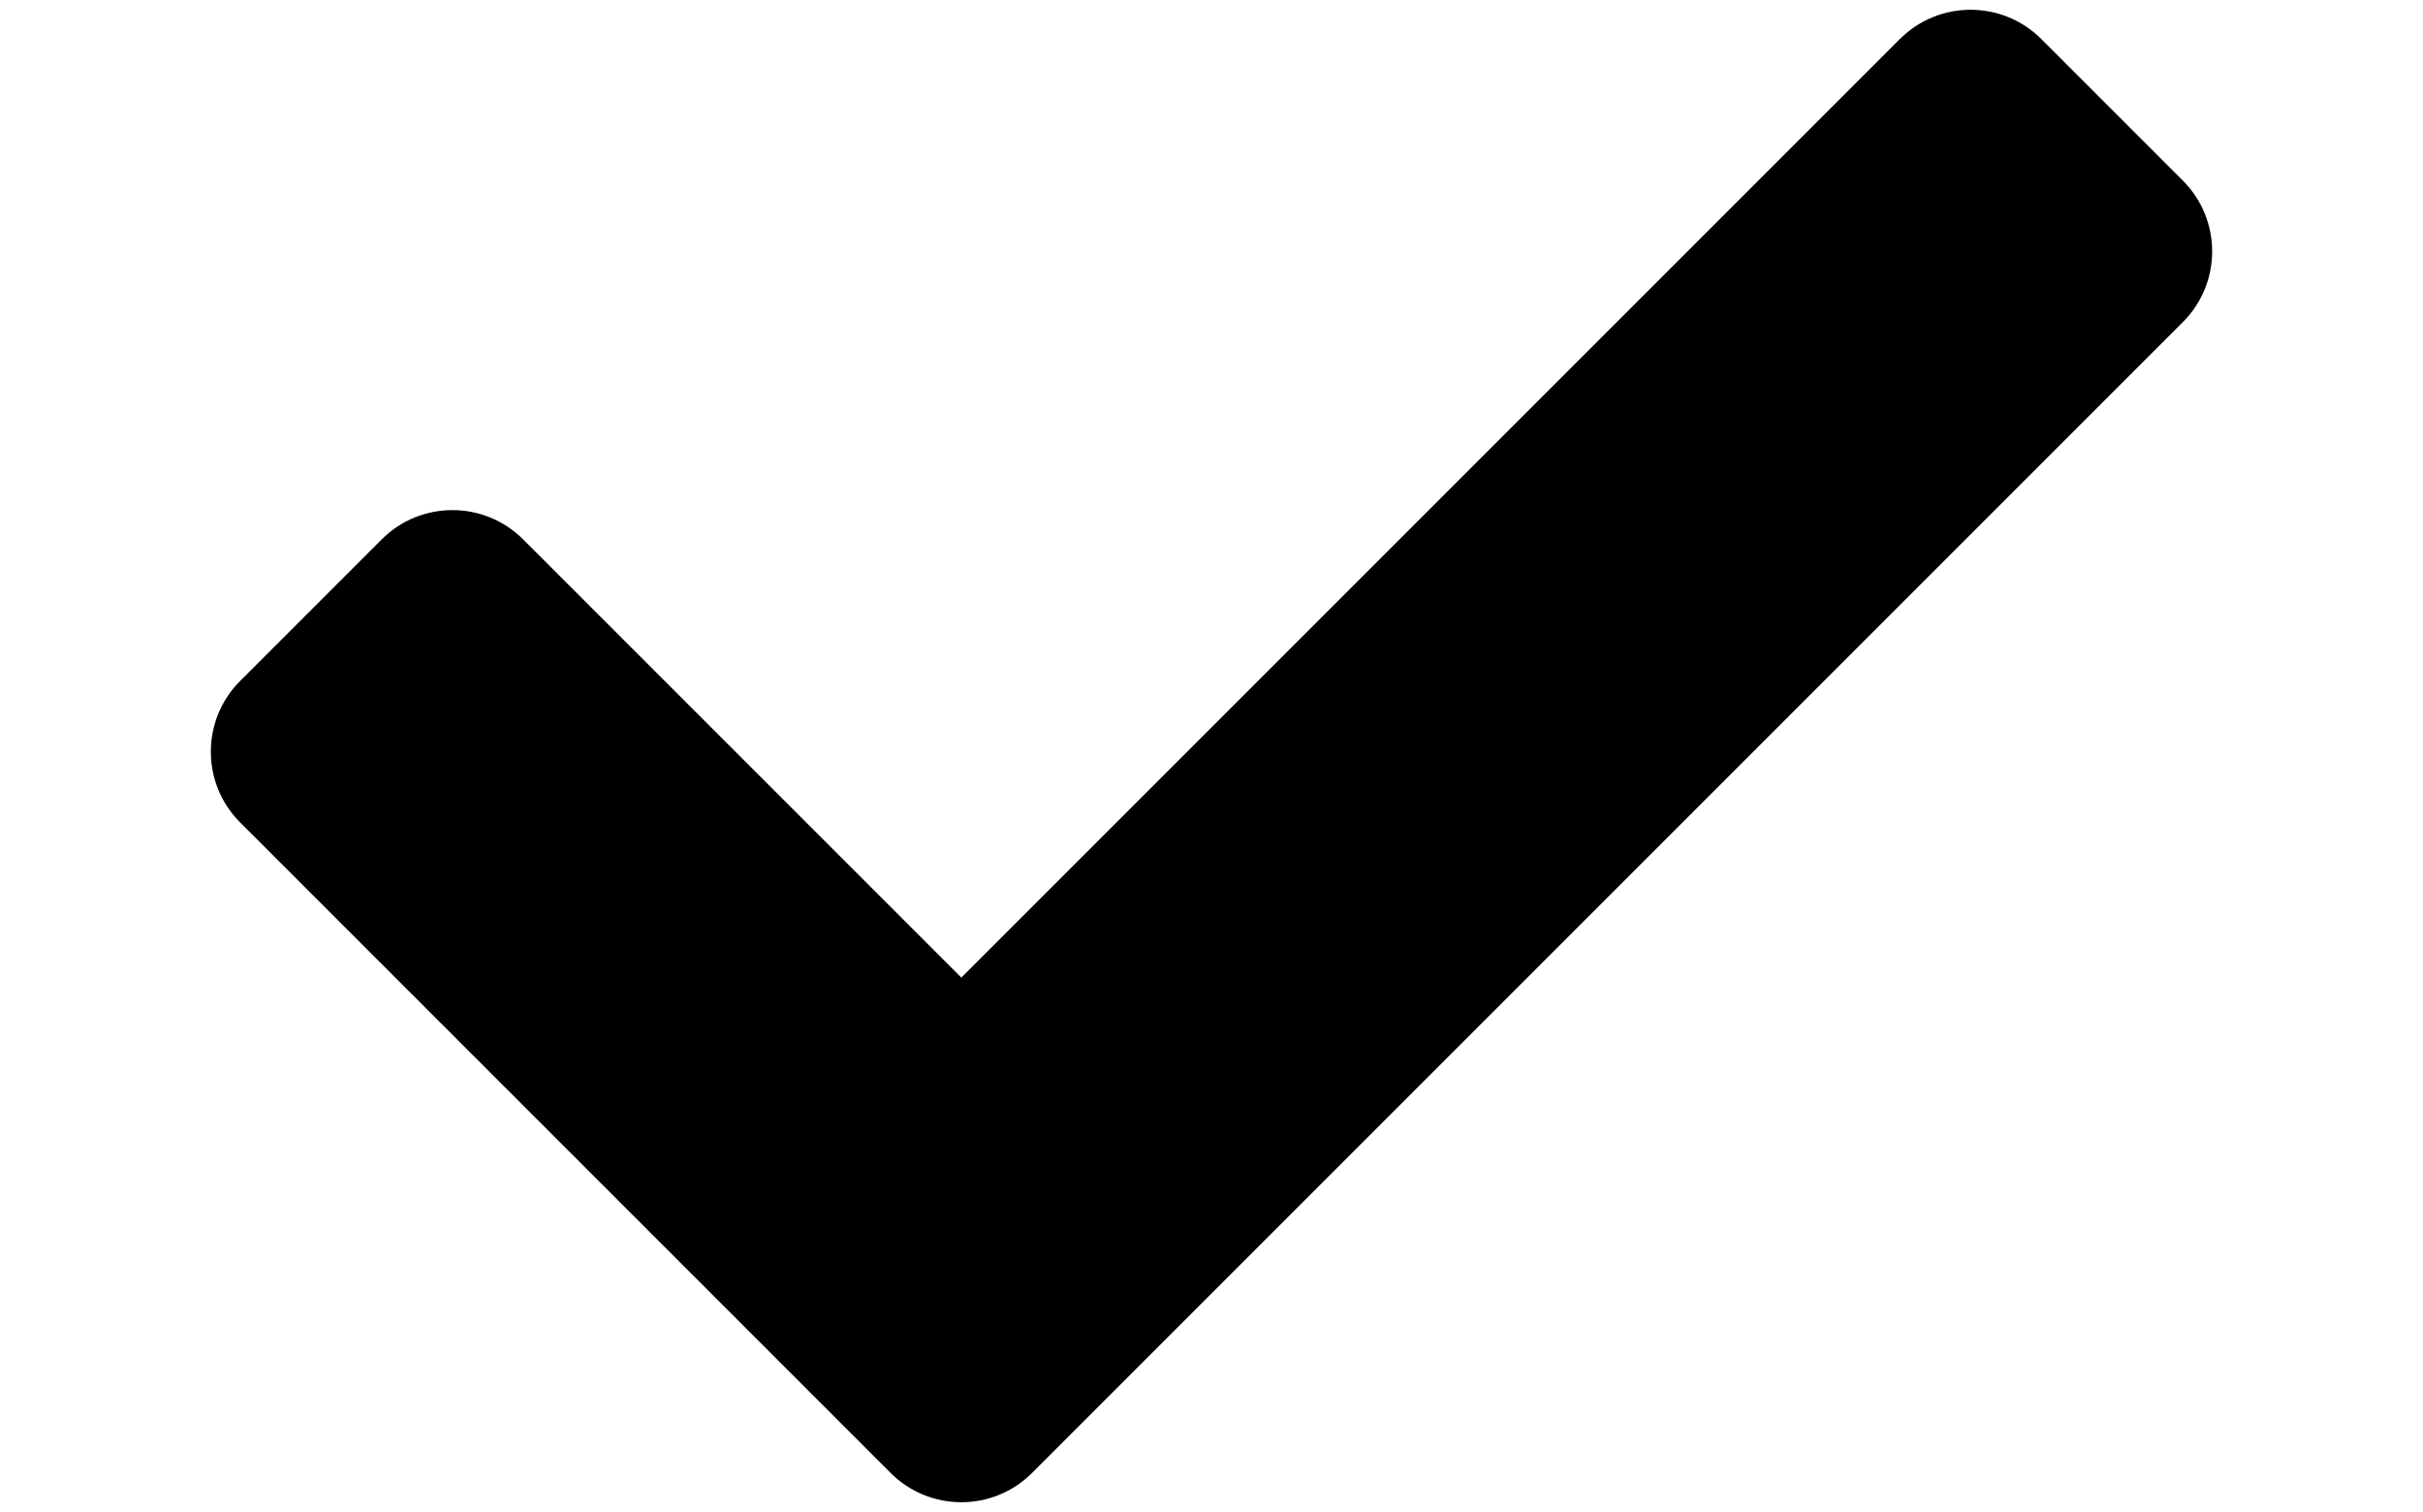
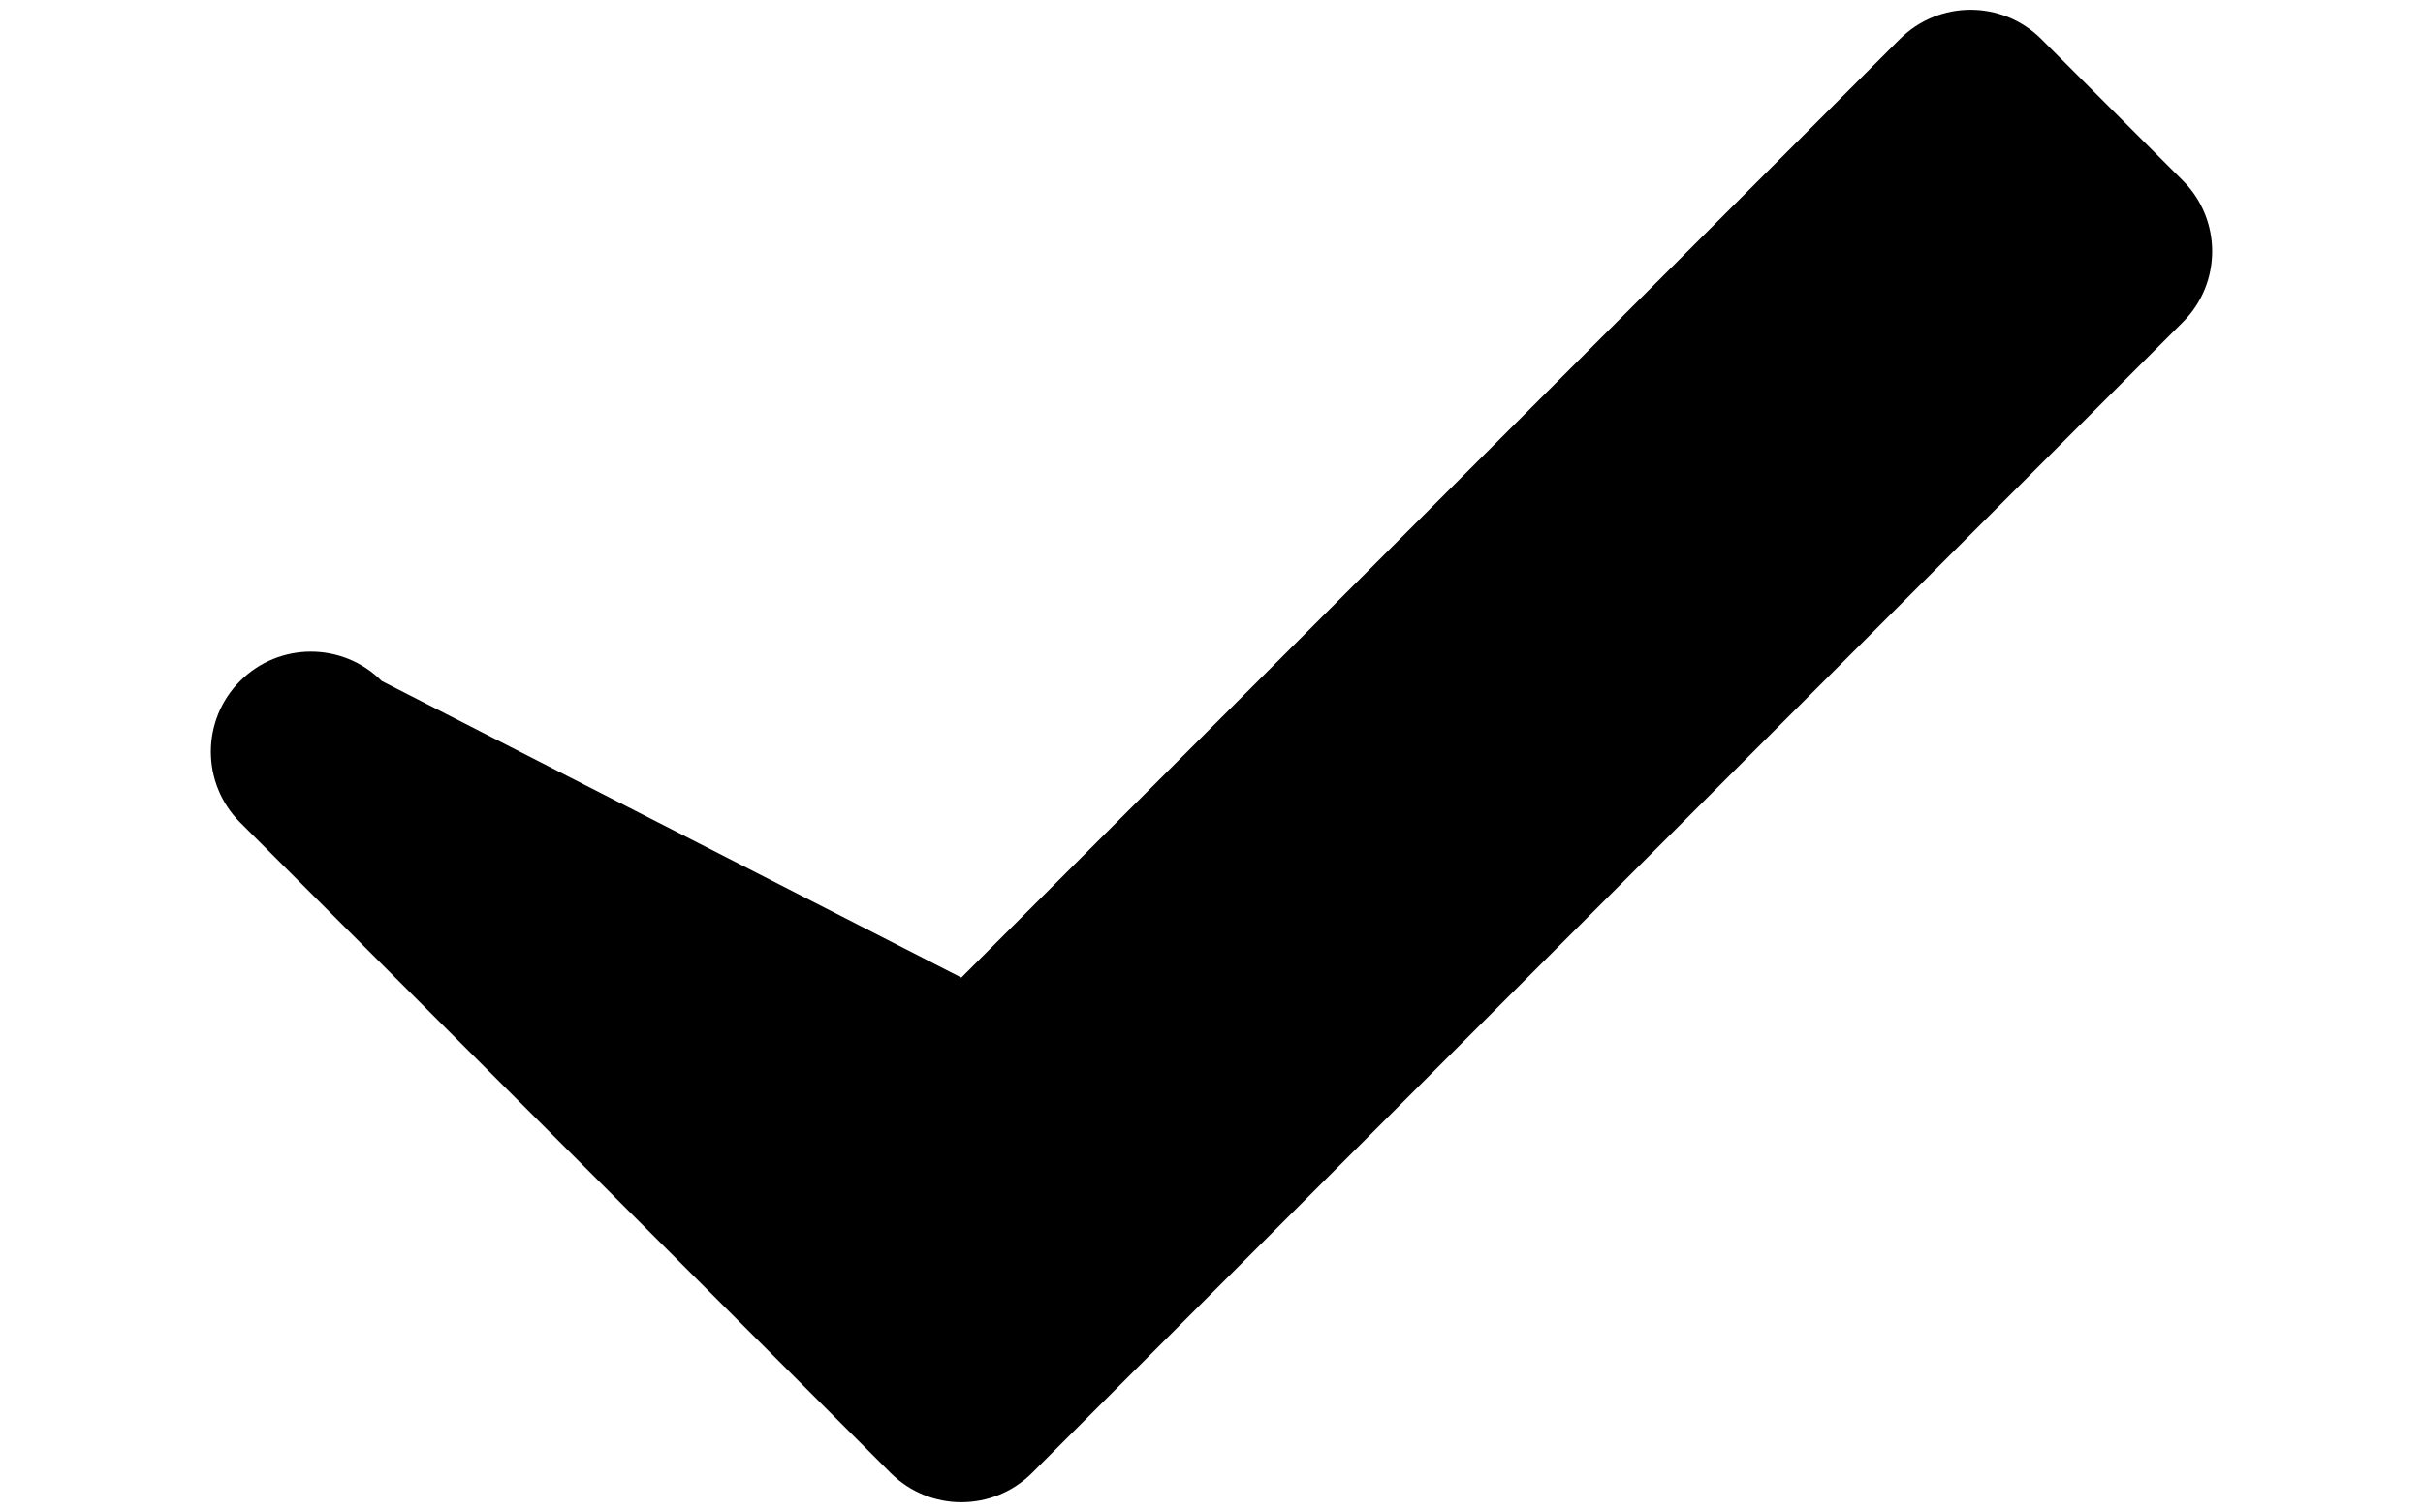
<svg xmlns="http://www.w3.org/2000/svg" aria-hidden="true" data-prefix="fas" data-icon="check" class="svg-inline--fa fa-check fa-w-16" viewBox="-2.499 62.599 516.998 386.803" width="2500" height="1560">
-   <path fill="currentColor" d="M173.898 439.404l-166.4-166.4c-9.997-9.997-9.997-26.206 0-36.204l36.203-36.204c9.997-9.998 26.207-9.998 36.204 0L192 312.69 432.095 72.596c9.997-9.997 26.207-9.997 36.204 0l36.203 36.204c9.997 9.997 9.997 26.206 0 36.204l-294.4 294.401c-9.998 9.997-26.207 9.997-36.204-.001z" />
+   <path fill="currentColor" d="M173.898 439.404l-166.4-166.4c-9.997-9.997-9.997-26.206 0-36.204c9.997-9.998 26.207-9.998 36.204 0L192 312.69 432.095 72.596c9.997-9.997 26.207-9.997 36.204 0l36.203 36.204c9.997 9.997 9.997 26.206 0 36.204l-294.4 294.401c-9.998 9.997-26.207 9.997-36.204-.001z" />
</svg>